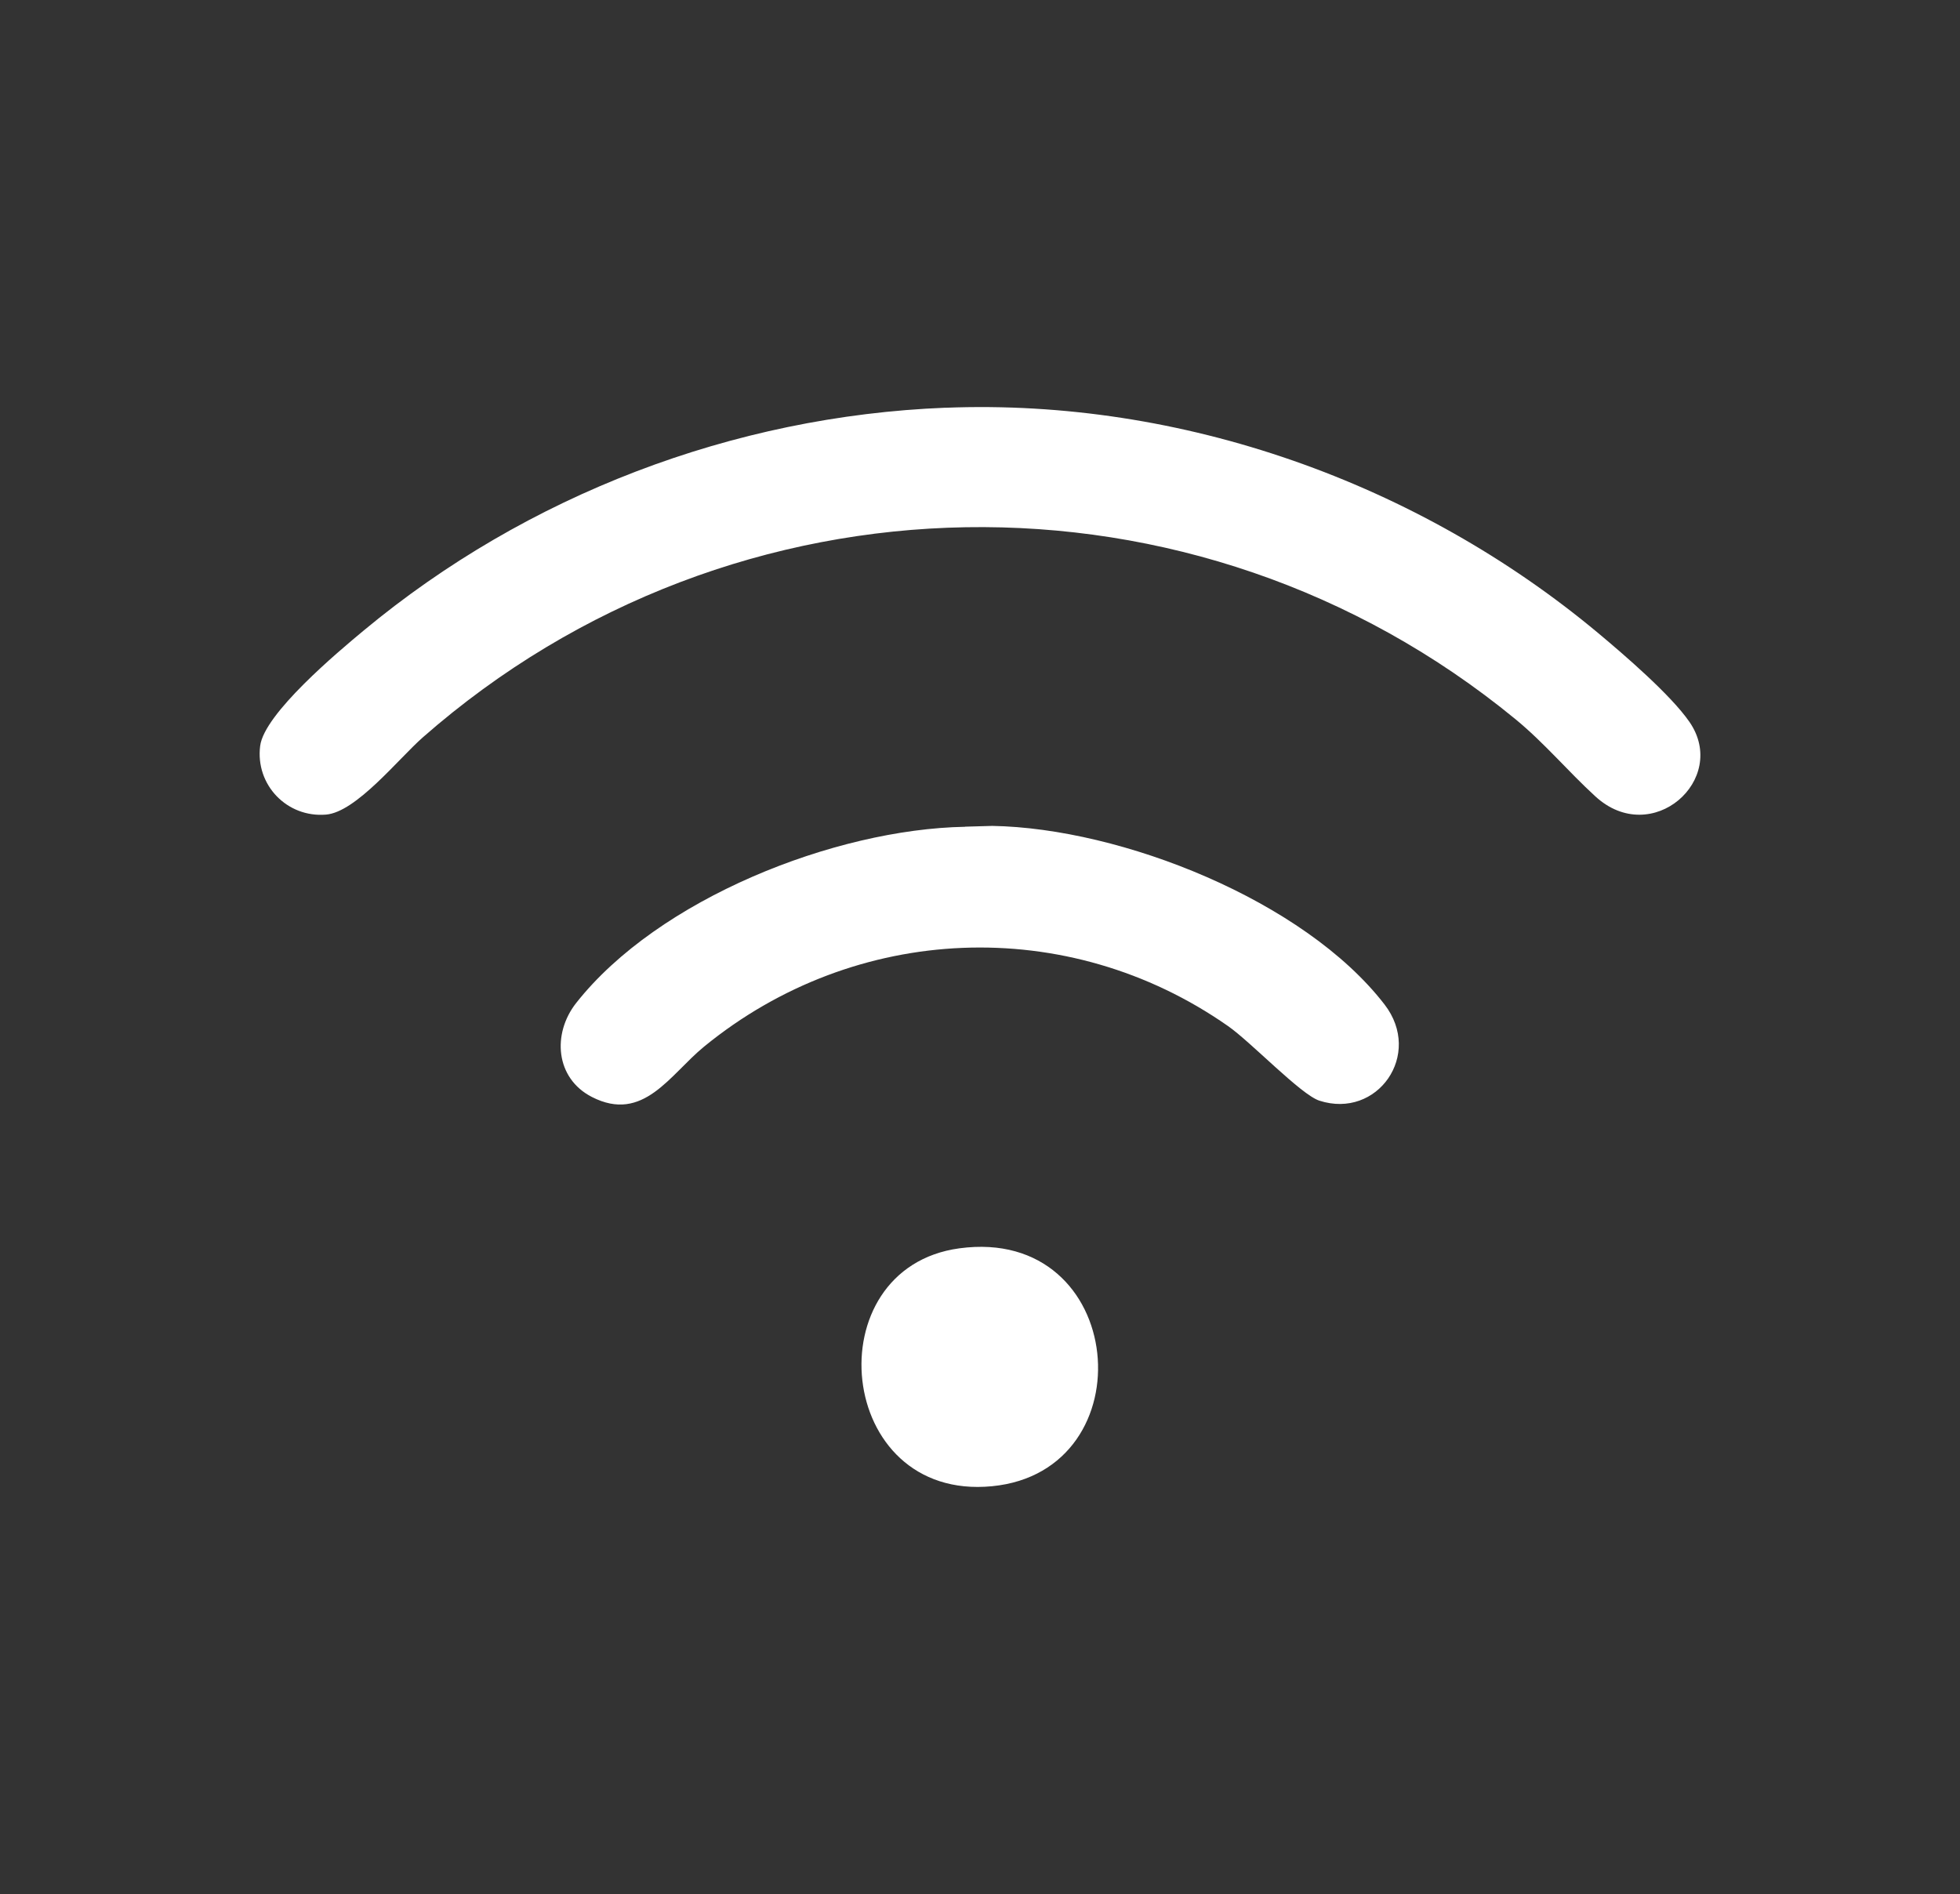
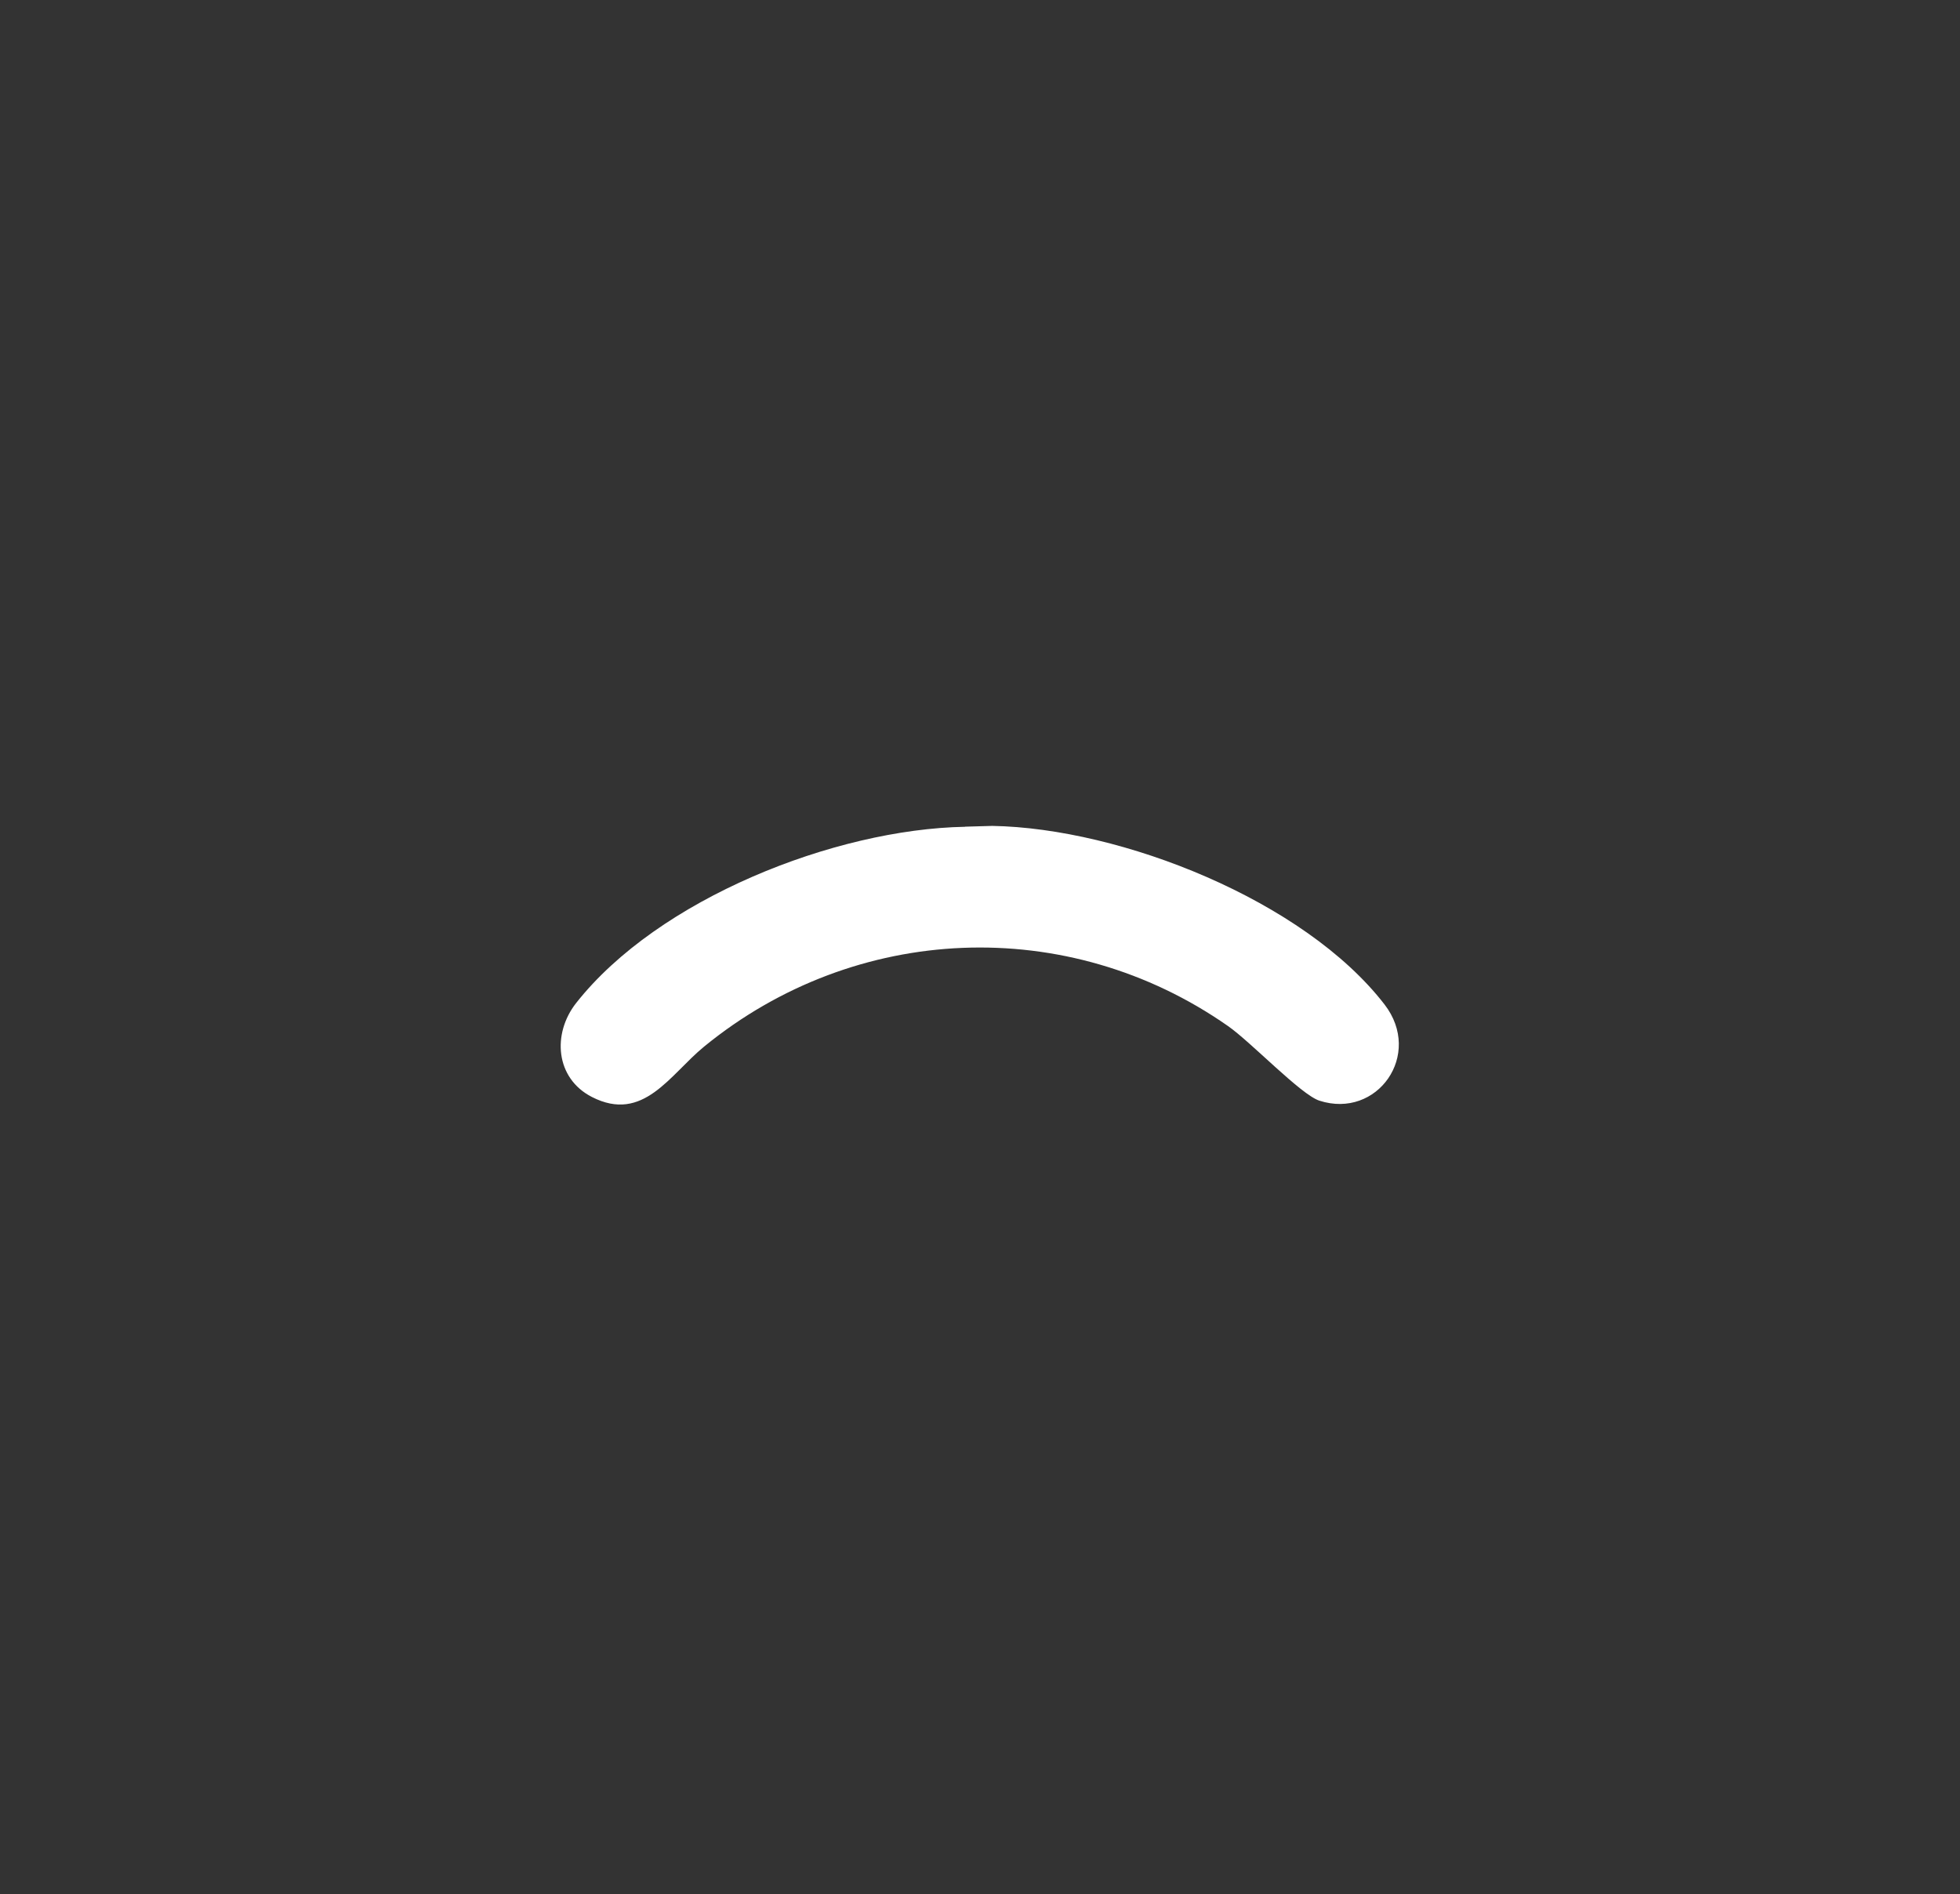
<svg xmlns="http://www.w3.org/2000/svg" id="Layer_1" version="1.1" viewBox="0 0 379.7 366.95">
  <rect x="0" y="0" width="379.7" height="366.95" fill="#333333" stroke="none" />
  <defs>
    <style>
      .st0 {
        fill: #fff;
      }
    </style>
  </defs>
-   <path class="st0" d="M183.15,79c45.8-1.81,91.57,14.53,126.49,43.68,5.07,4.24,14.06,11.97,17.66,17.2,7.67,11.14-7.29,24.45-18.23,14.42-5.27-4.82-9.89-10.37-15.52-14.99-62.03-50.92-151.35-49.36-211.61,3.52-4.75,4.17-12.93,14.51-18.79,14.99-7.54.63-13.71-5.75-12.75-13.31.79-6.25,14.98-18.14,20.1-22.39,31.52-26.18,71.53-41.51,112.65-43.13Z" />
  <path class="st0" d="M186.96,160.16l5.28-.15c24.98.43,60.43,14.44,75.98,34.6,7.49,9.71-1.4,22.27-12.63,18.63-3.58-1.16-13.21-11.32-17.69-14.45-31.1-21.75-72.21-19.98-101.5,3.98-6.65,5.44-11.77,14.85-21.73,9.76-7.1-3.63-7.72-12.27-3.06-18.2,15.89-20.18,50.07-33.69,75.34-34.15Z" />
-   <path class="st0" d="M185.85,241.85c32.55-4.42,36.58,43.15,6.33,46.09-30.42,2.96-34.46-42.27-6.33-46.09Z" />
</svg>